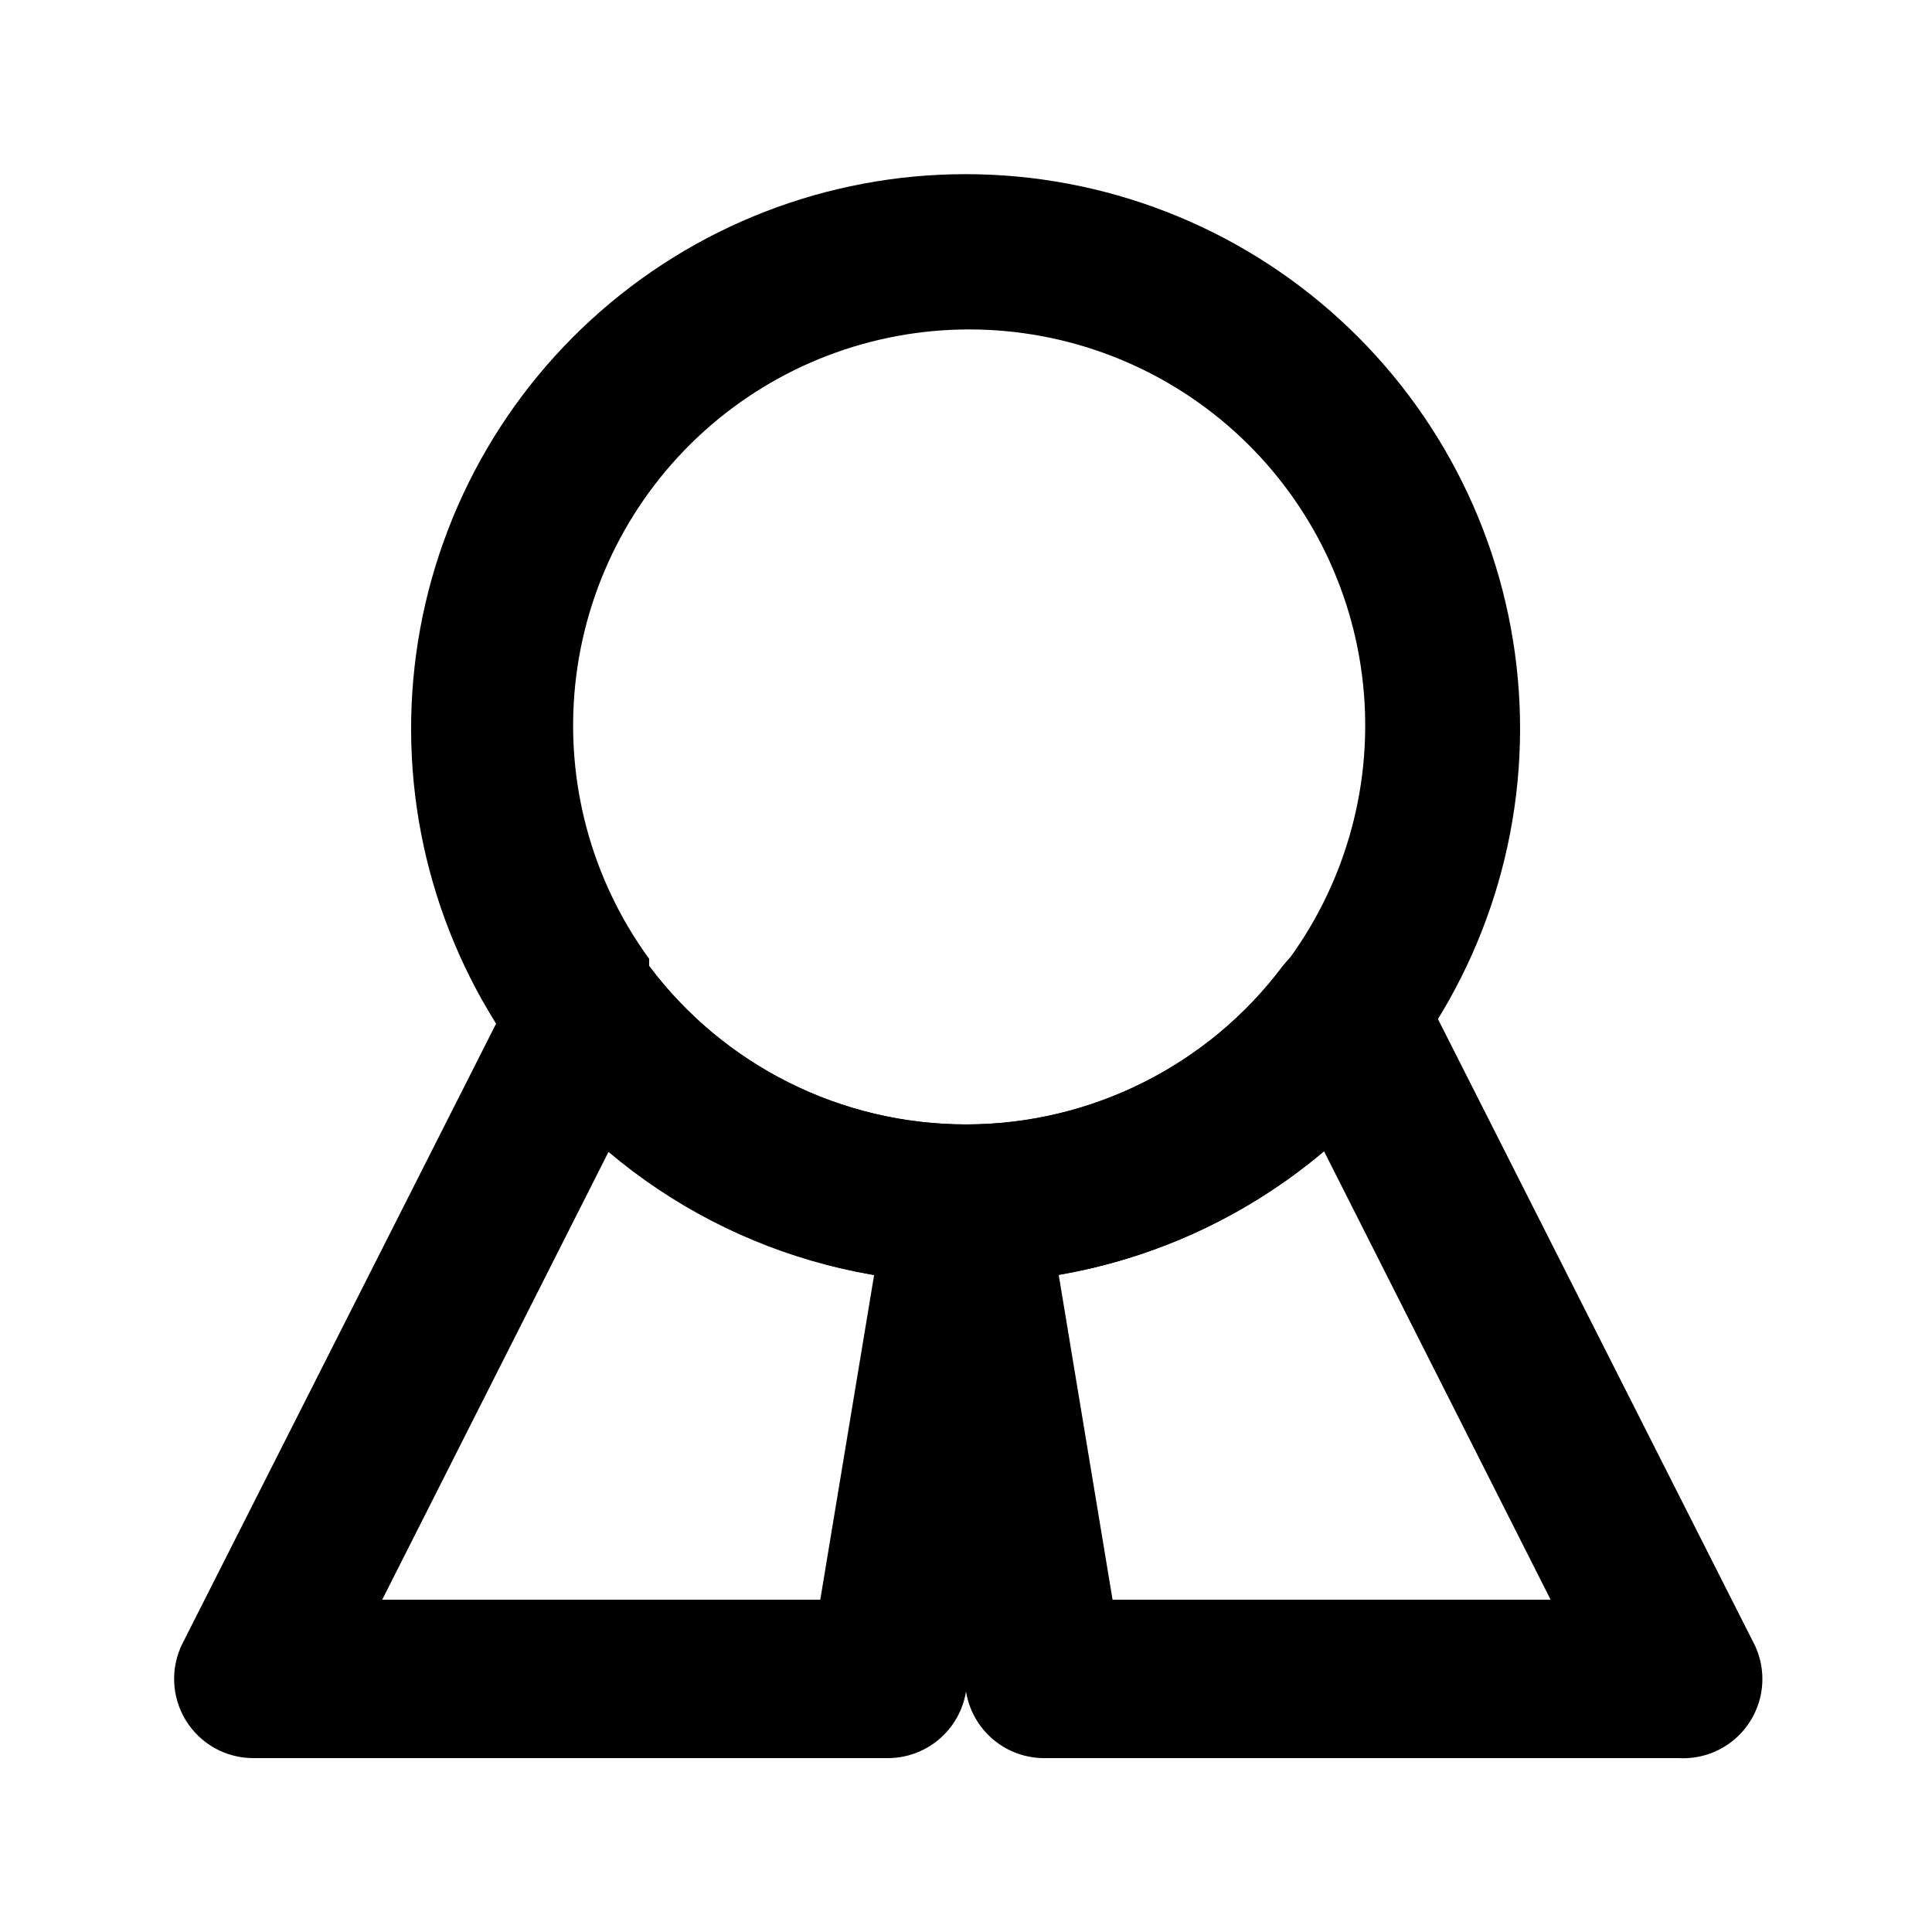
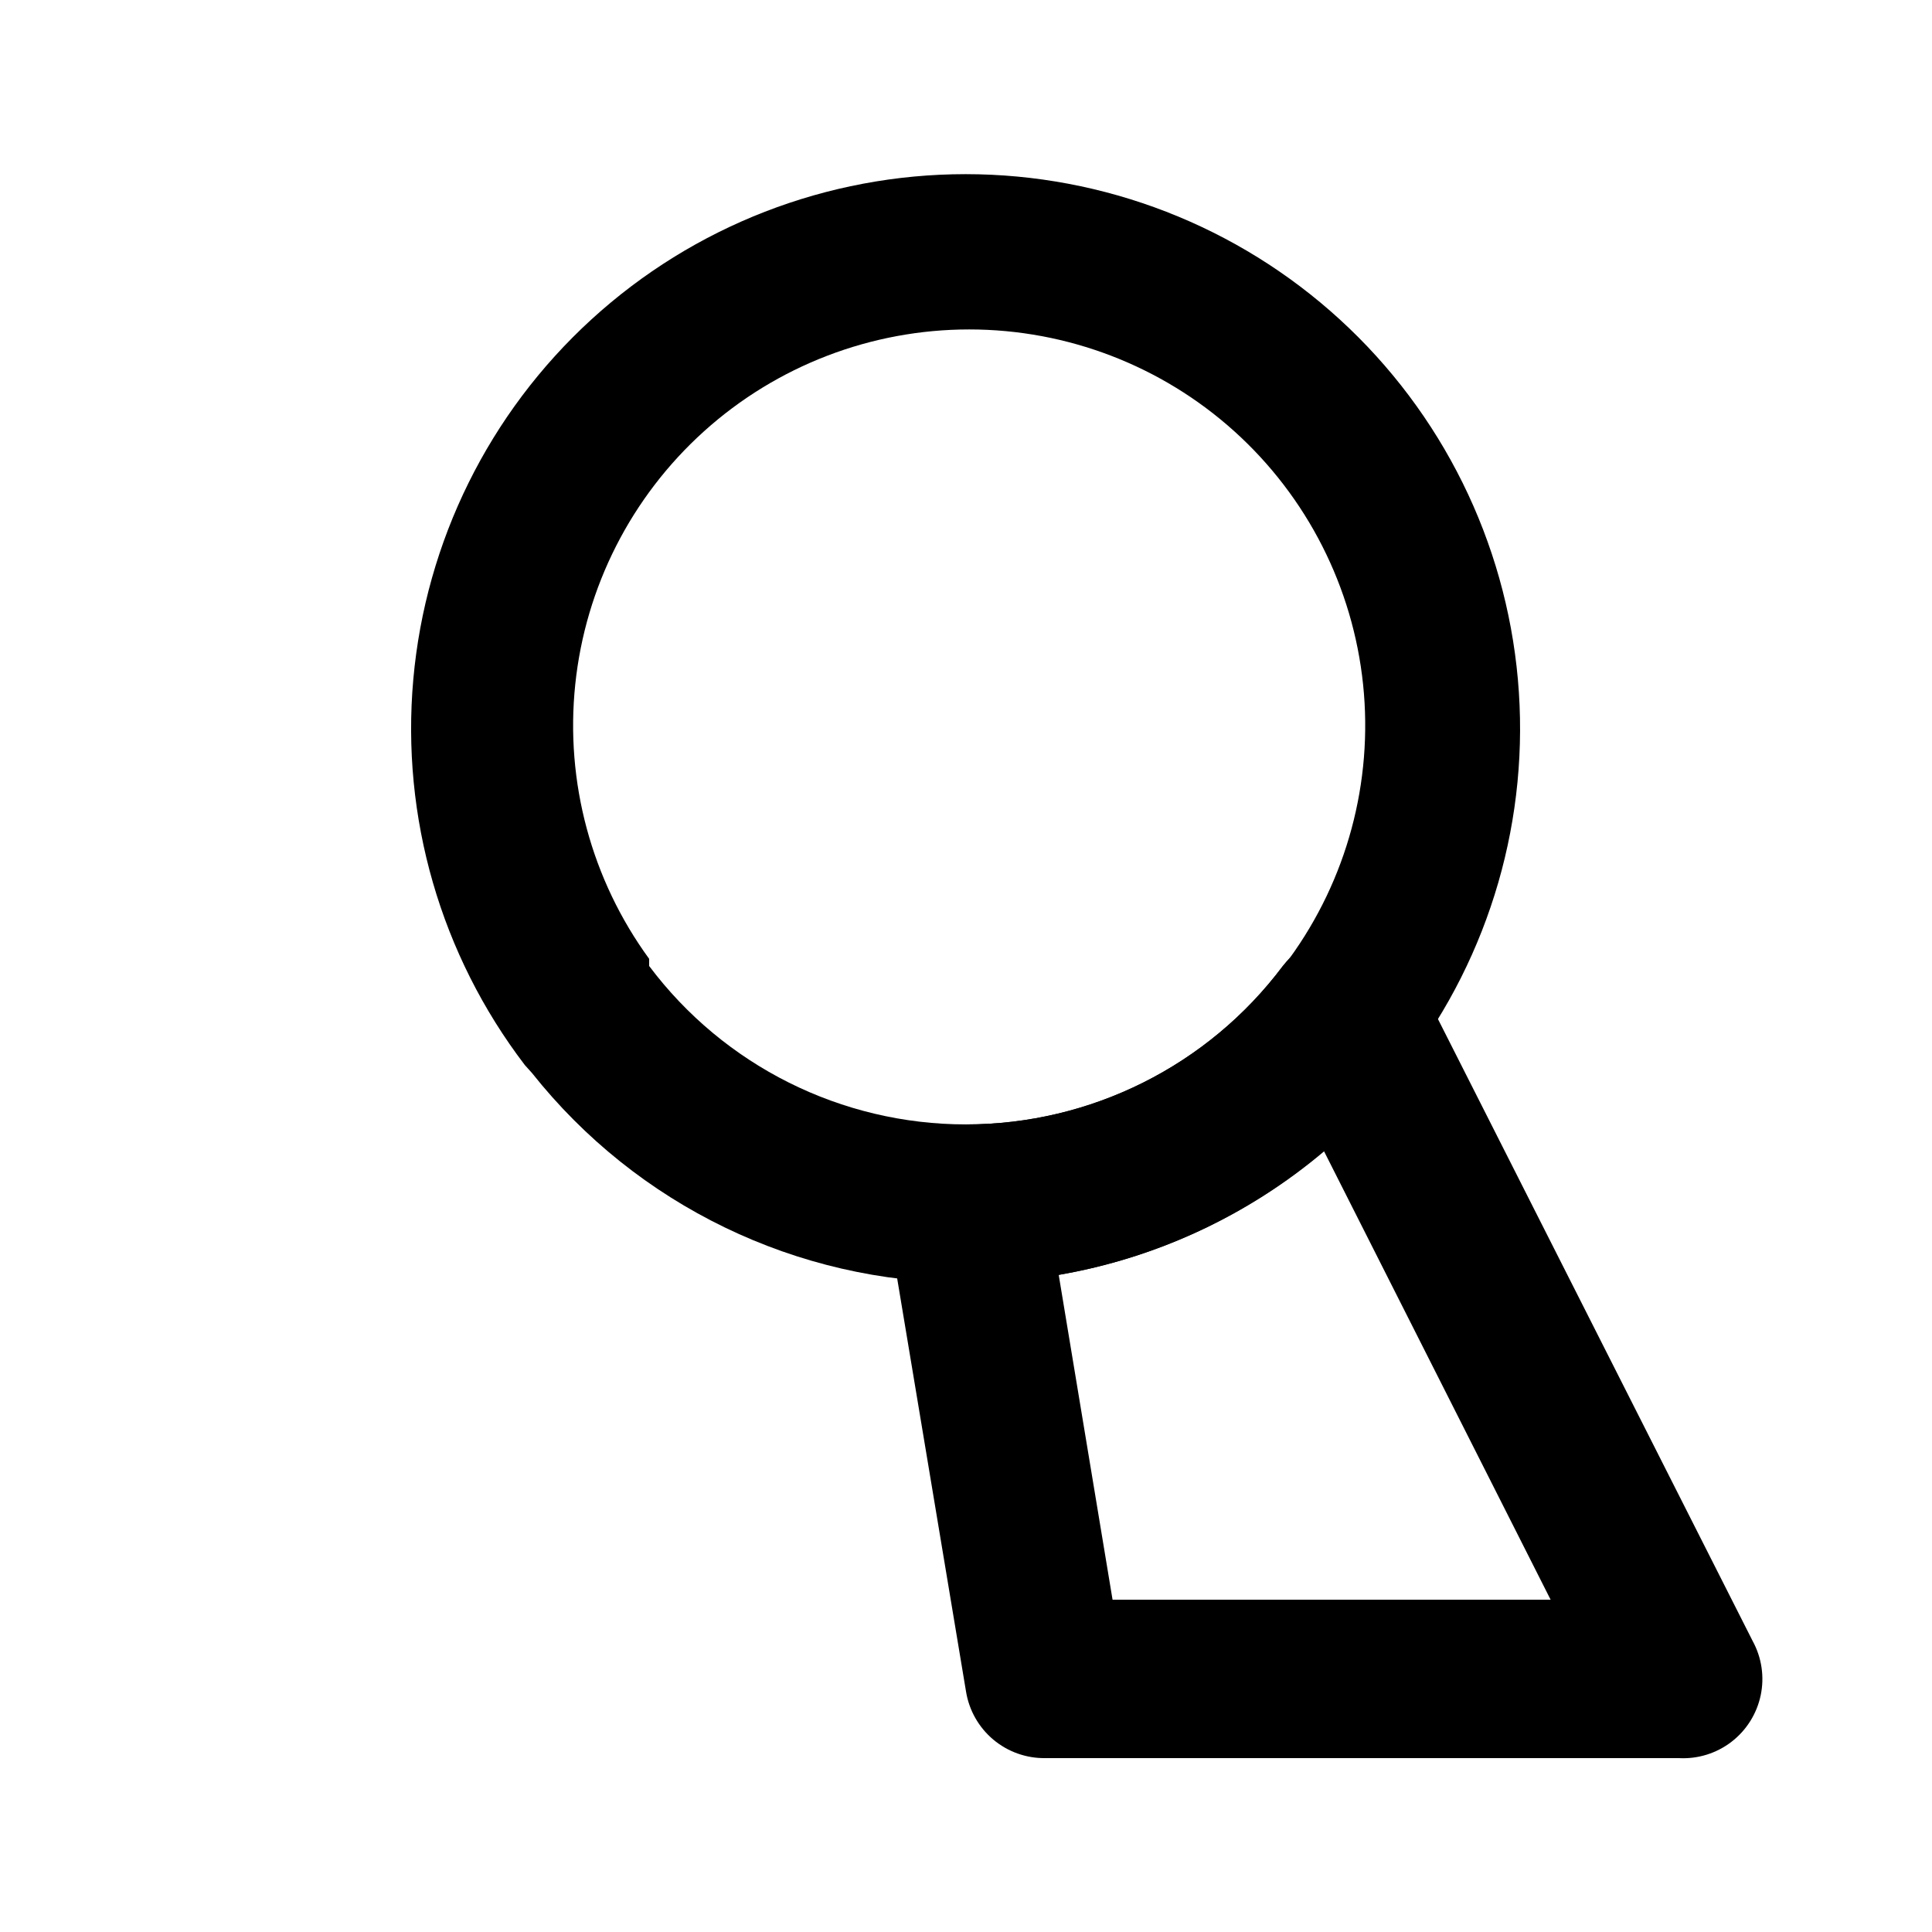
<svg xmlns="http://www.w3.org/2000/svg" fill="#000000" width="800px" height="800px" version="1.1" viewBox="144 144 512 512">
  <g>
    <path d="m400 483.96c-44.824-0.027-87.184-20.508-115.04-55.629l-1.891-2.098h0.004c-22.27-29.184-32.809-65.645-29.543-102.21 3.266-36.562 20.098-70.578 47.188-95.355 27.086-24.777 62.465-38.516 99.176-38.516 36.707 0 72.09 13.738 99.176 38.516 27.086 24.777 43.918 58.793 47.184 95.355 3.266 36.566-7.269 73.027-29.539 102.21l-1.891 2.098c-27.809 35.062-70.078 55.539-114.82 55.629zm-83.969-85.016v1.051c19.82 26.43 50.93 41.984 83.969 41.984 33.035 0 64.145-15.555 83.965-41.984l1.68-1.891c15.297-20.977 22.273-46.871 19.59-72.691-2.684-25.82-14.84-49.73-34.117-67.109-19.281-17.383-44.32-27-70.277-27-25.961 0-50.996 9.617-70.277 27-19.281 17.379-31.438 41.289-34.121 67.109-2.684 25.82 4.293 51.715 19.59 72.691z" />
-     <path d="m379.01 609.92h-167.94c-7.277-0.02-14.023-3.809-17.828-10.008-3.805-6.203-4.129-13.934-0.855-20.43l88.797-175.49c3.188-6.305 9.328-10.586 16.348-11.391 7.019-0.801 13.969 1.98 18.5 7.402 19.82 26.43 50.93 41.984 83.969 41.984 6.199-0.082 12.121 2.586 16.168 7.281 4.051 4.699 5.816 10.945 4.824 17.066l-20.992 125.95c-0.805 4.969-3.367 9.48-7.223 12.719-3.852 3.234-8.738 4.981-13.77 4.914zm-133.72-41.984h116.09l14.273-86.066h0.004c-25.938-4.469-50.211-15.773-70.324-32.746z" />
    <path d="m588.93 609.92h-167.93c-5.035 0.066-9.922-1.68-13.773-4.914-3.852-3.238-6.414-7.75-7.219-12.719l-20.992-125.95c-0.996-6.121 0.77-12.367 4.82-17.066 4.051-4.695 9.969-7.363 16.172-7.281 33.035 0 64.145-15.555 83.965-41.984 4.383-5.867 11.5-9.027 18.789-8.34 7.285 0.688 13.691 5.117 16.898 11.695l88.797 175.49v0.004c2.414 4.394 3.176 9.504 2.148 14.41-1.031 4.906-3.781 9.285-7.754 12.34-3.973 3.055-8.91 4.586-13.918 4.316zm-150.09-41.984h116.09l-60.039-118.82 0.004 0.004c-20.113 16.973-44.387 28.277-70.324 32.746z" />
  </g>
</svg>